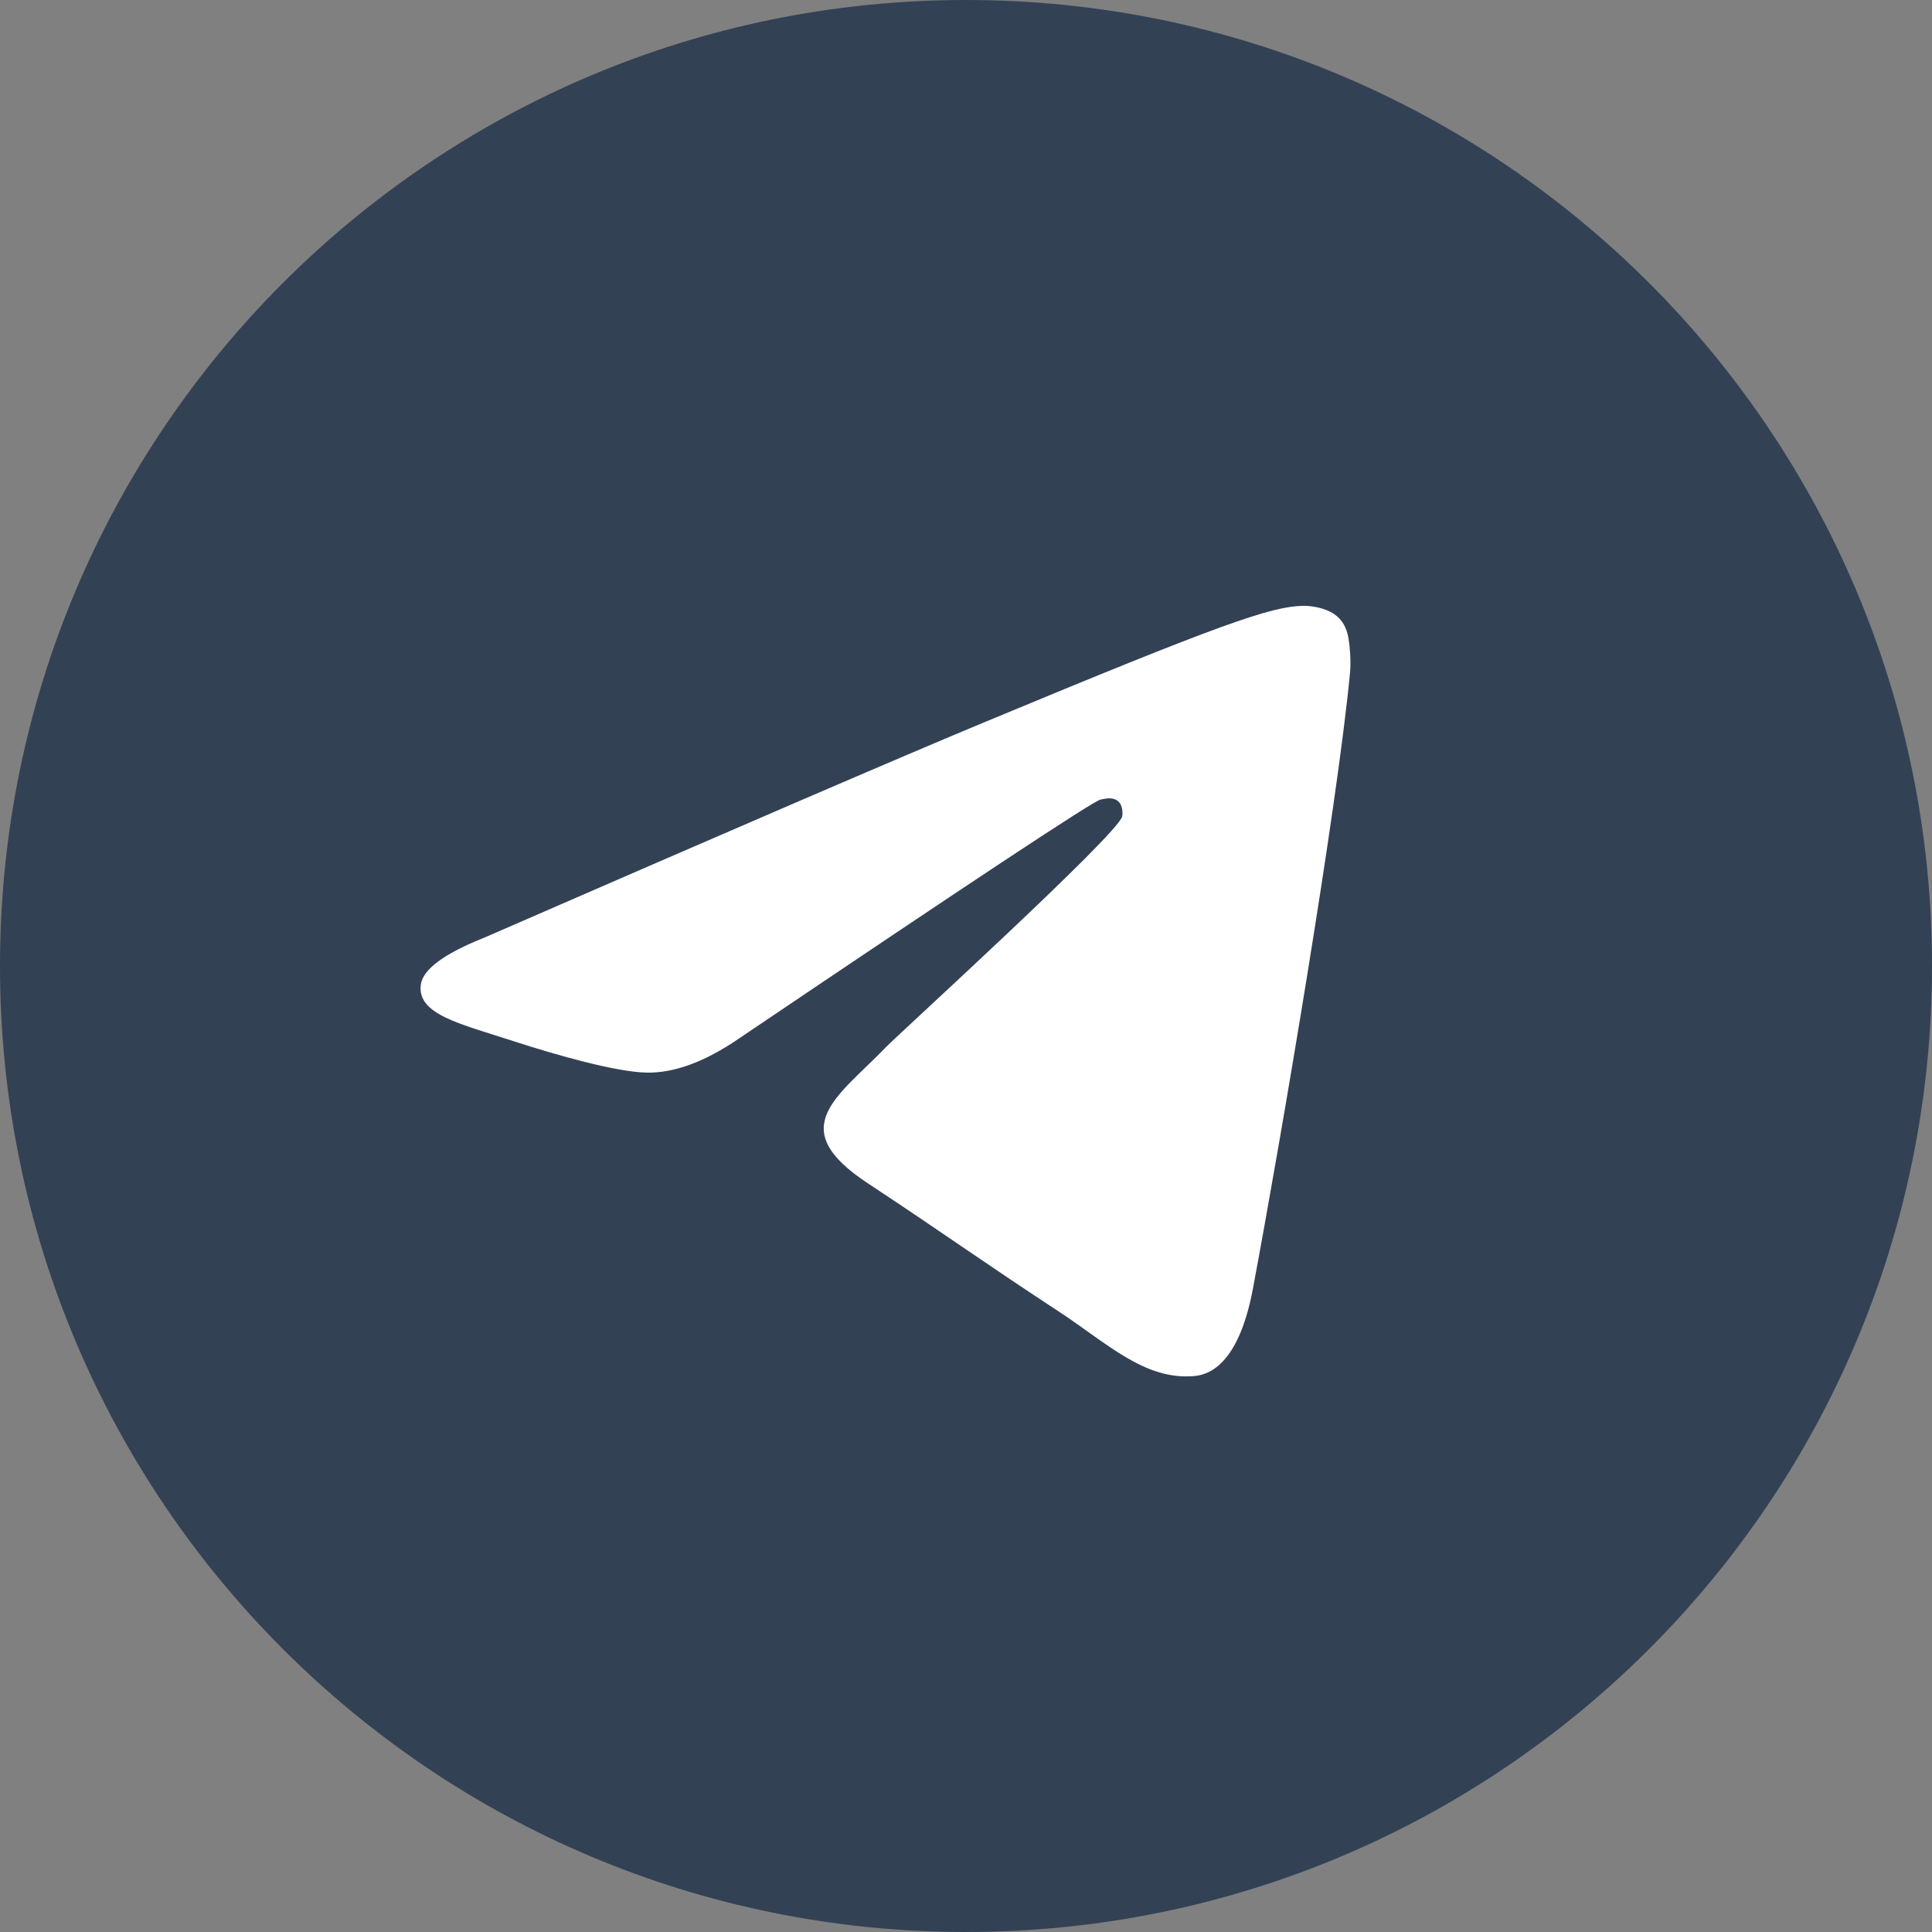
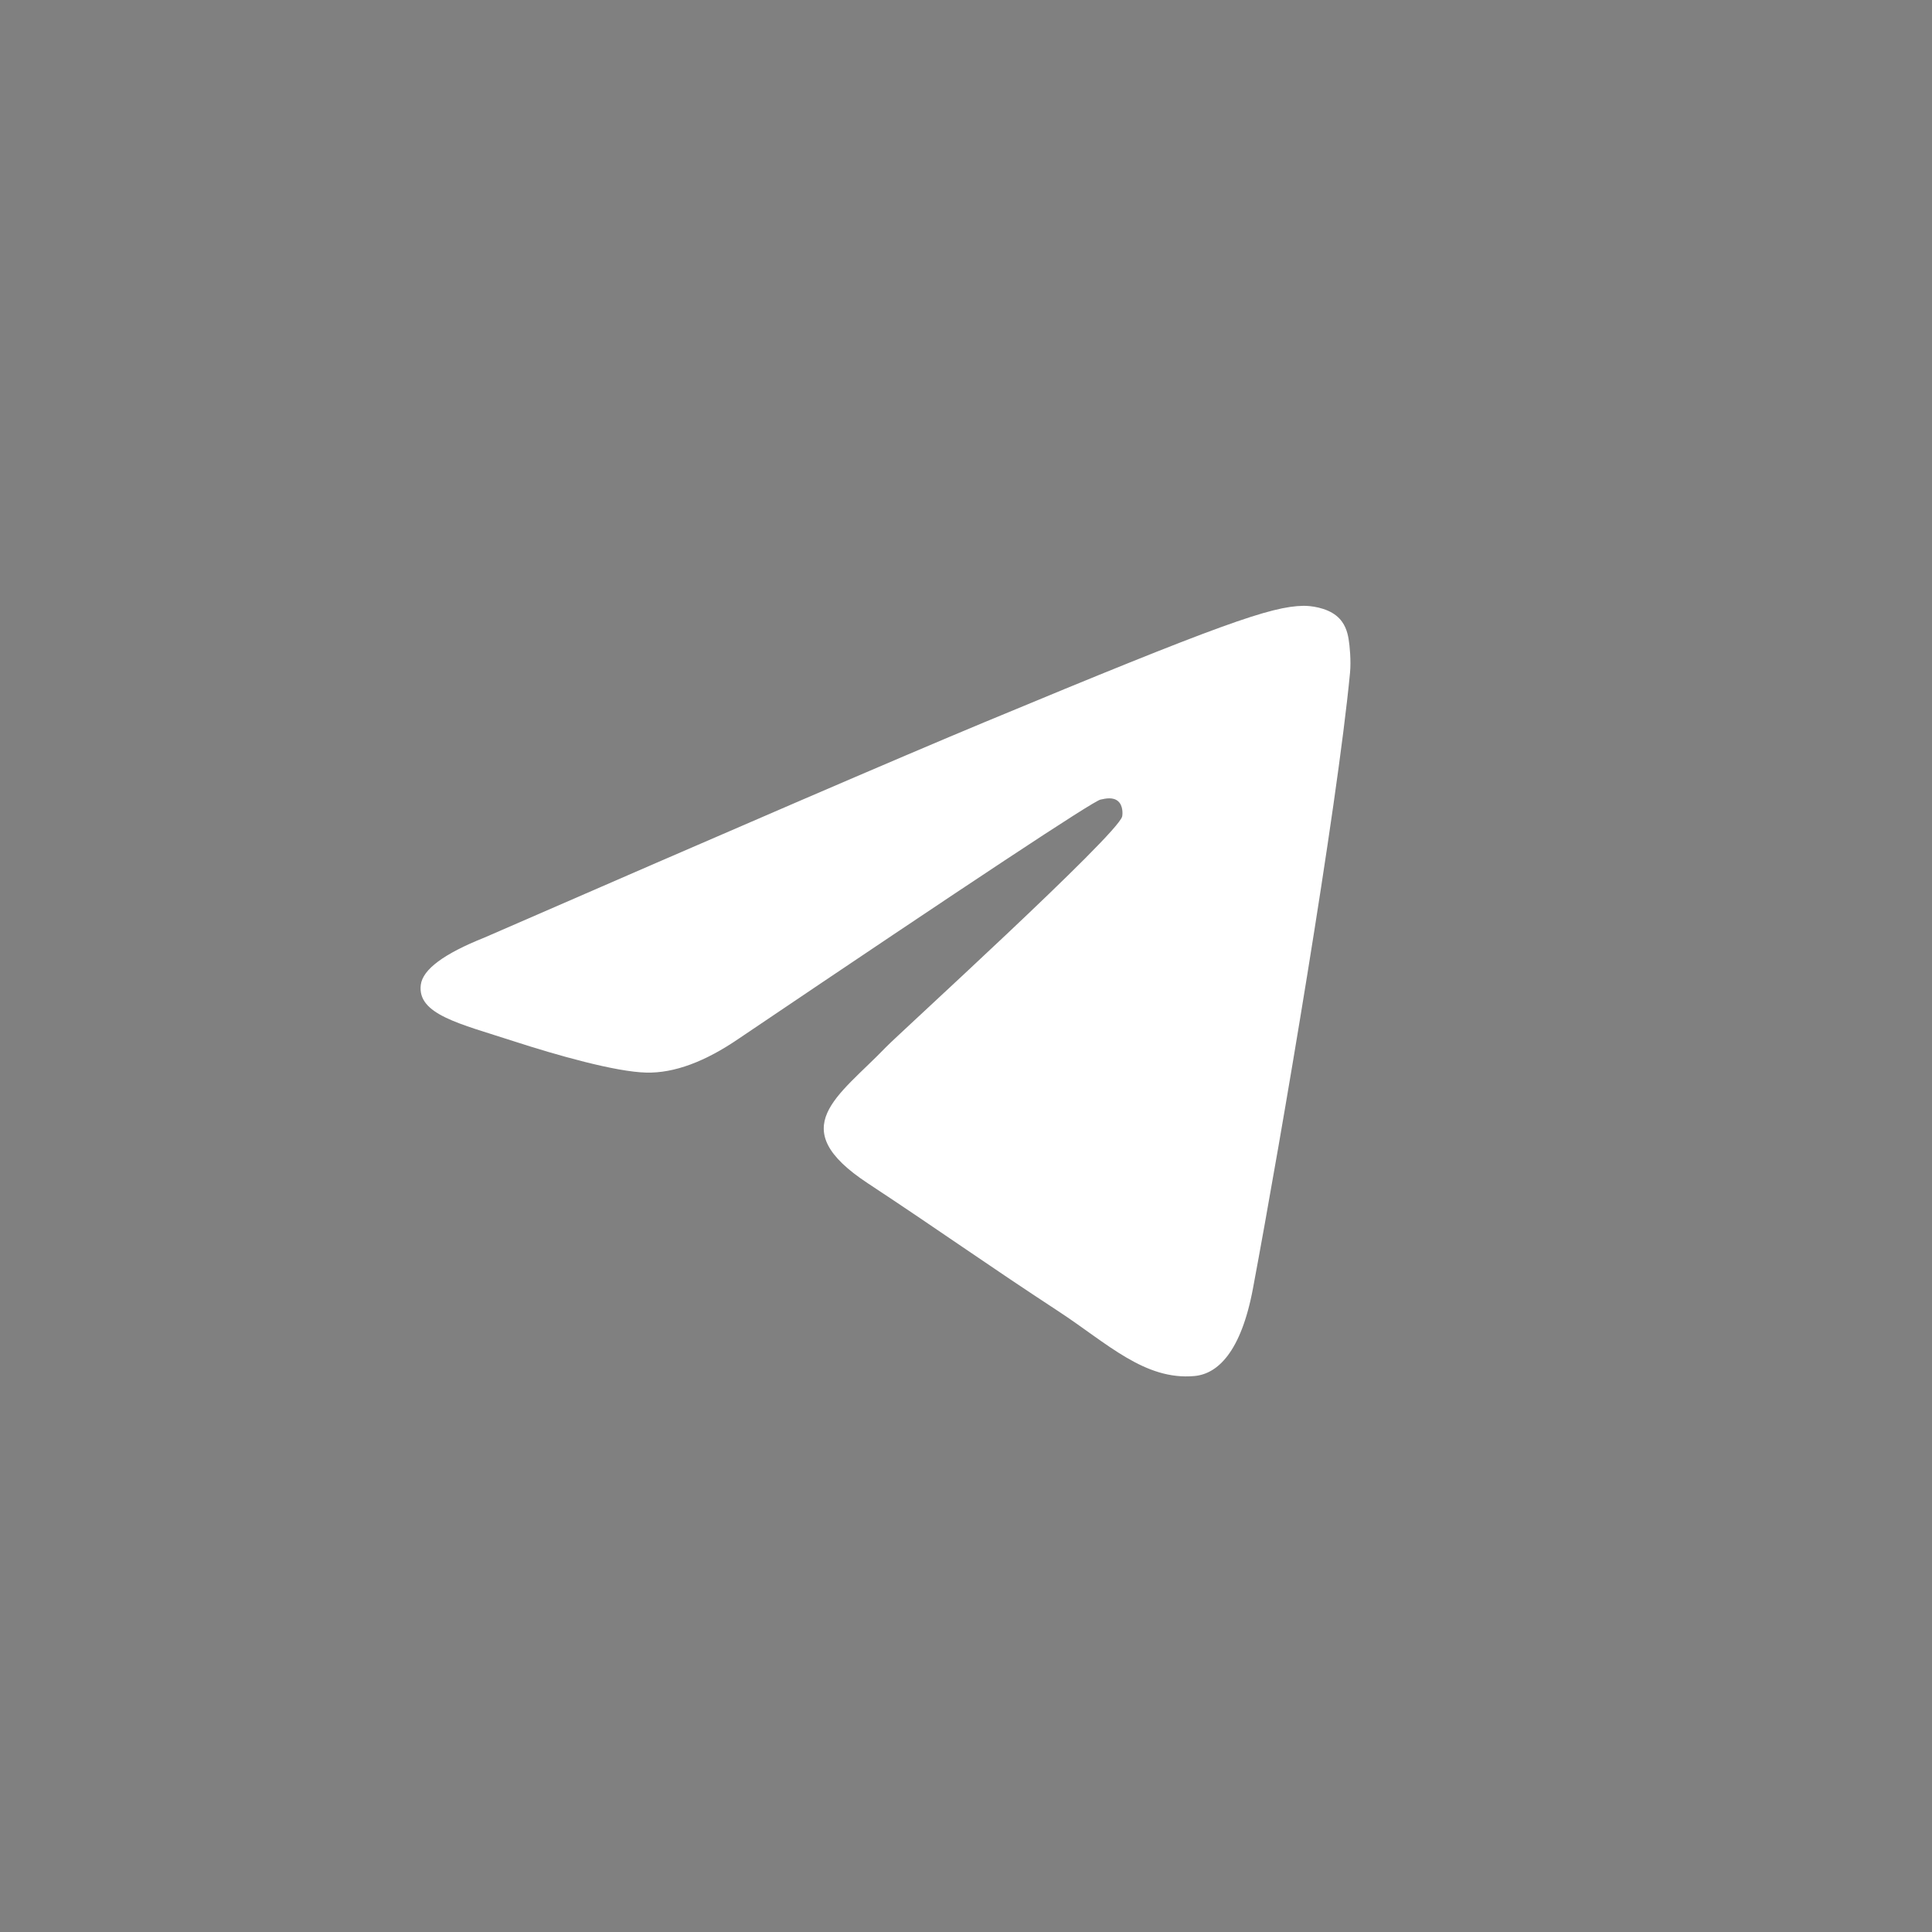
<svg xmlns="http://www.w3.org/2000/svg" width="40" height="40" viewBox="0 0 40 40" fill="none">
  <rect x="0" y="0" width="40" height="40" fill="#808080" stroke="none" />
  <g clip-path="url(#clip0_53_326)">
-     <path d="M40 20C40 8.954 31.046 0 20 0C8.954 0 0 8.954 0 20C0 31.046 8.954 40 20 40C31.046 40 40 31.046 40 20Z" fill="#334155" />
    <path fill-rule="evenodd" clip-rule="evenodd" d="M10.031 19.411C15.199 17.16 18.645 15.675 20.369 14.958C25.292 12.91 26.315 12.555 26.982 12.543C27.129 12.54 27.457 12.577 27.669 12.749C27.848 12.894 27.898 13.091 27.921 13.229C27.945 13.367 27.974 13.681 27.951 13.927C27.684 16.73 26.53 23.532 25.942 26.672C25.694 28 25.205 28.446 24.731 28.489C23.701 28.584 22.92 27.809 21.923 27.155C20.362 26.133 19.481 25.496 17.966 24.498C16.216 23.345 17.351 22.711 18.348 21.675C18.609 21.404 23.145 17.278 23.233 16.904C23.244 16.857 23.254 16.682 23.151 16.59C23.047 16.498 22.894 16.53 22.784 16.555C22.627 16.59 20.134 18.238 15.306 21.497C14.598 21.983 13.958 22.22 13.383 22.207C12.751 22.193 11.533 21.849 10.628 21.555C9.518 21.194 8.635 21.003 8.712 20.39C8.752 20.071 9.192 19.745 10.031 19.411Z" fill="white" />
  </g>
  <defs>
    <clipPath id="clip0_53_326">
      <rect width="40" height="40" fill="white" />
    </clipPath>
  </defs>
</svg>